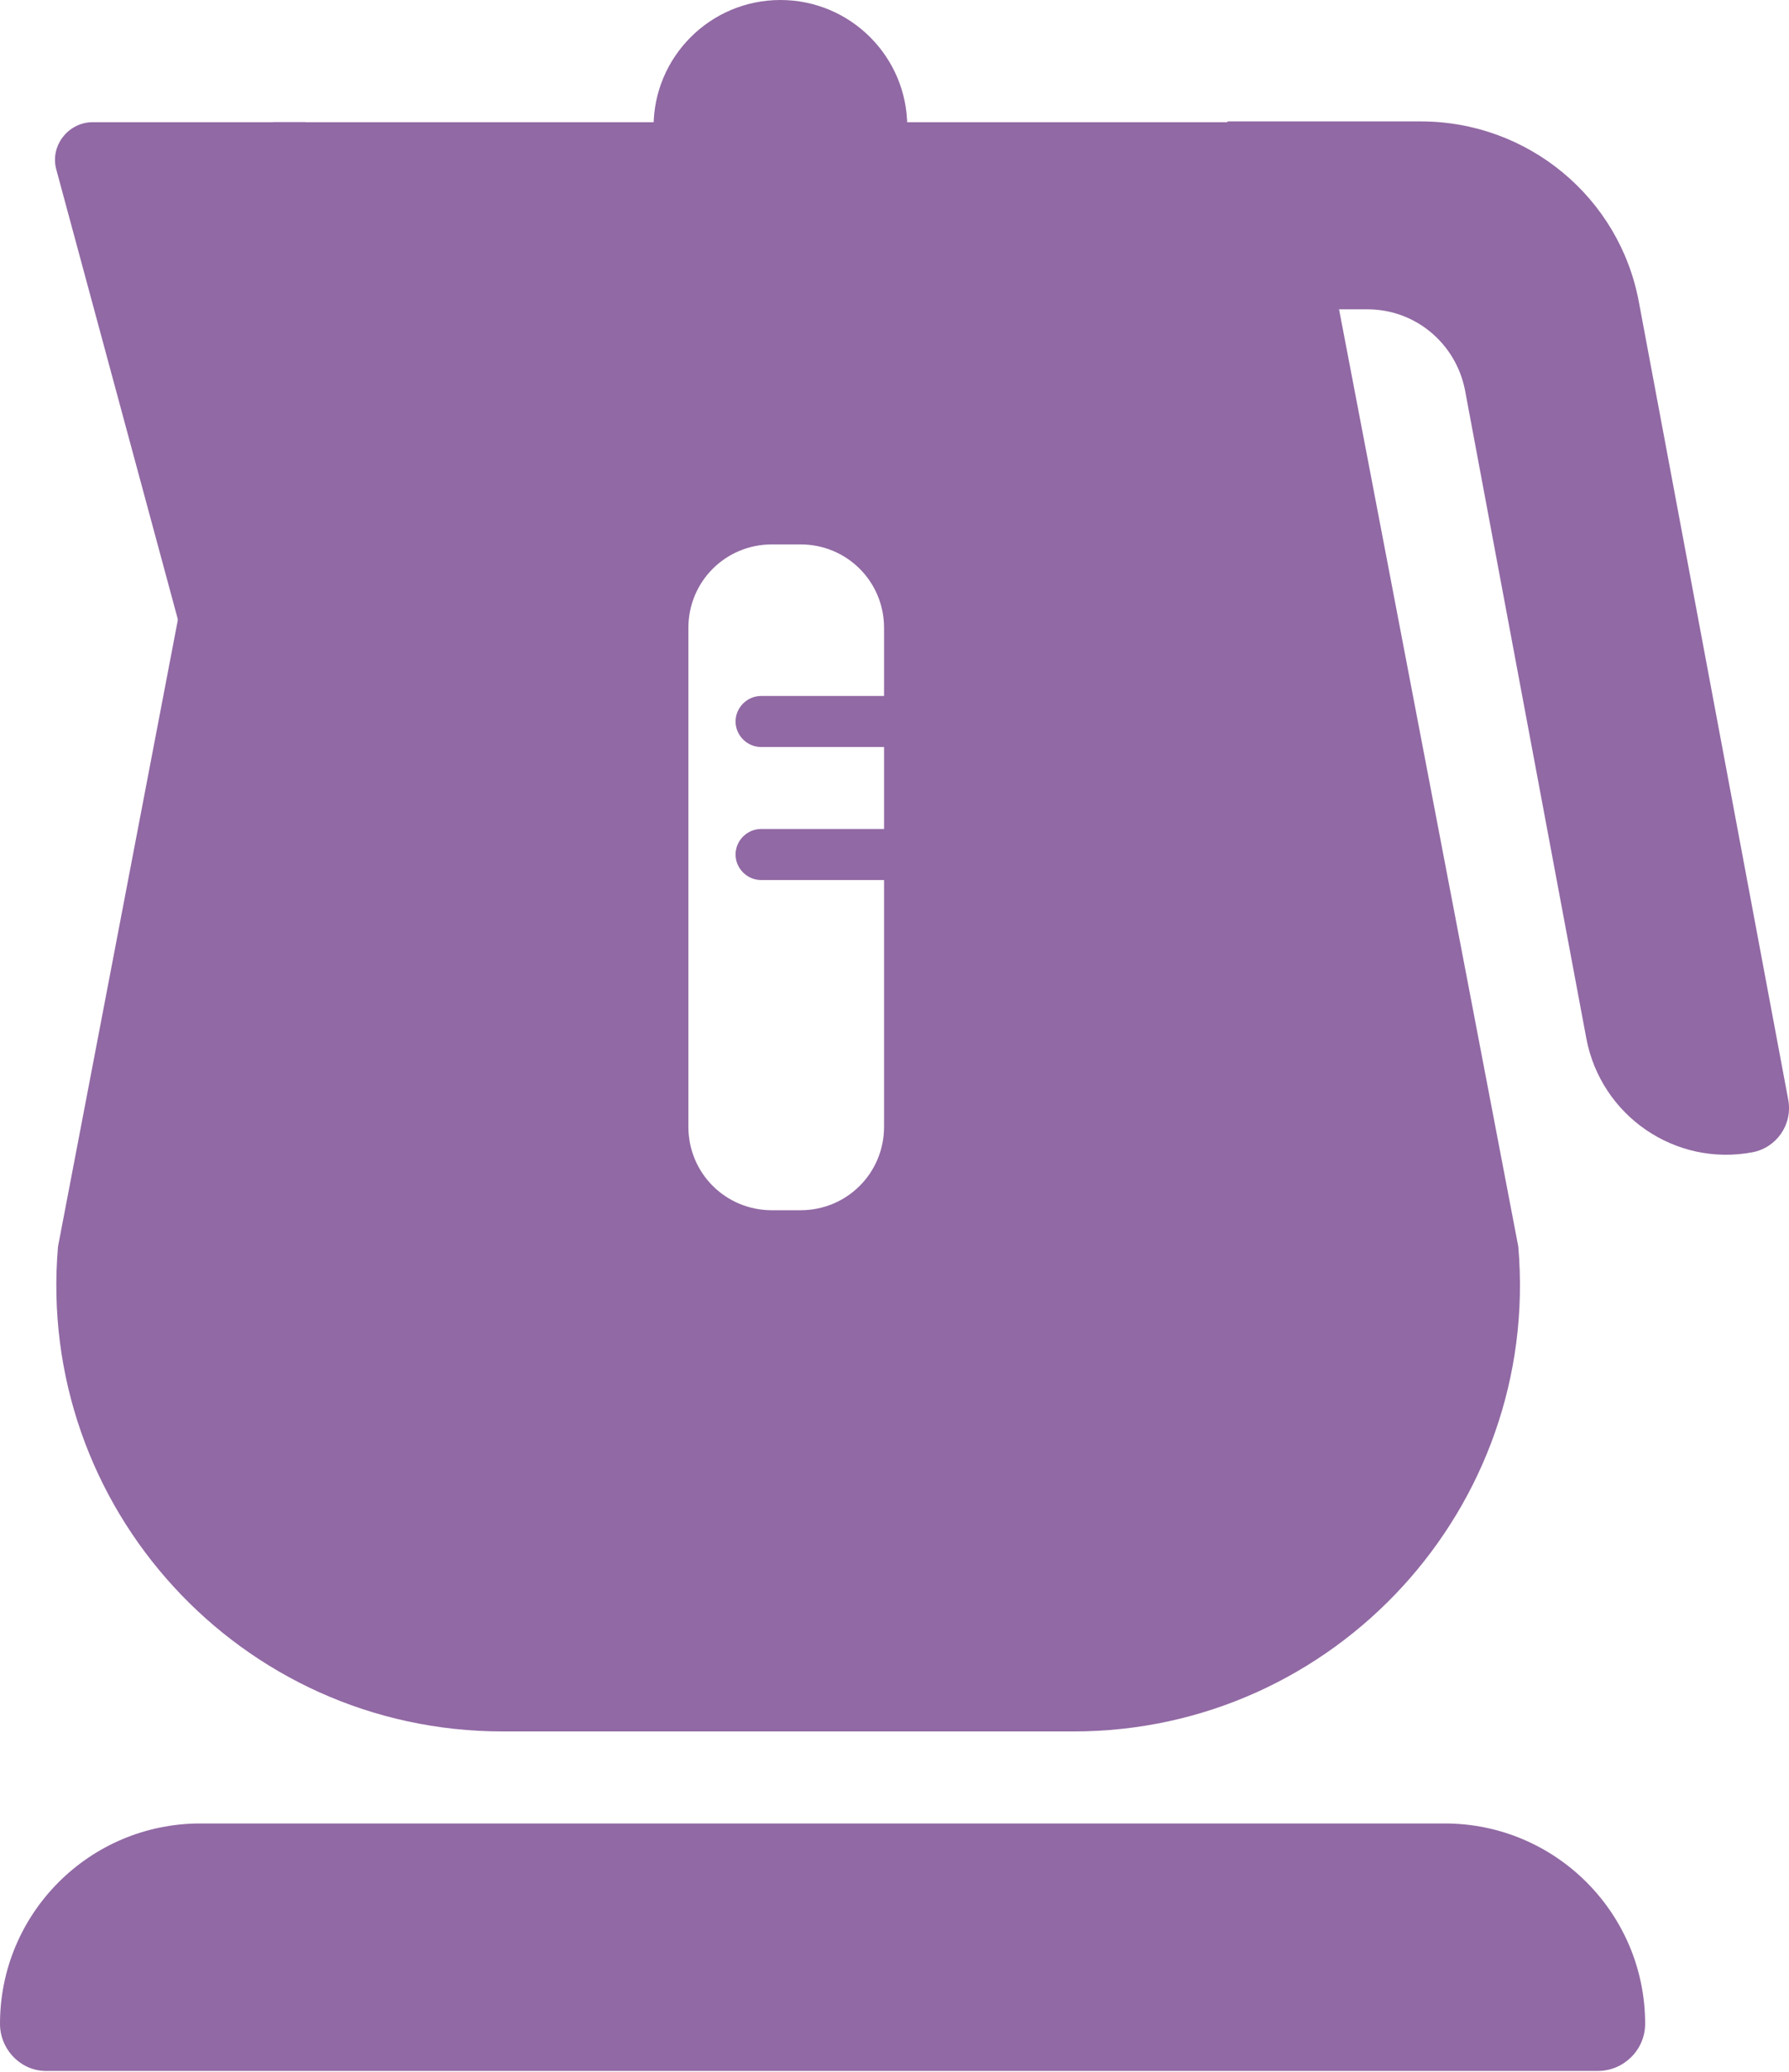
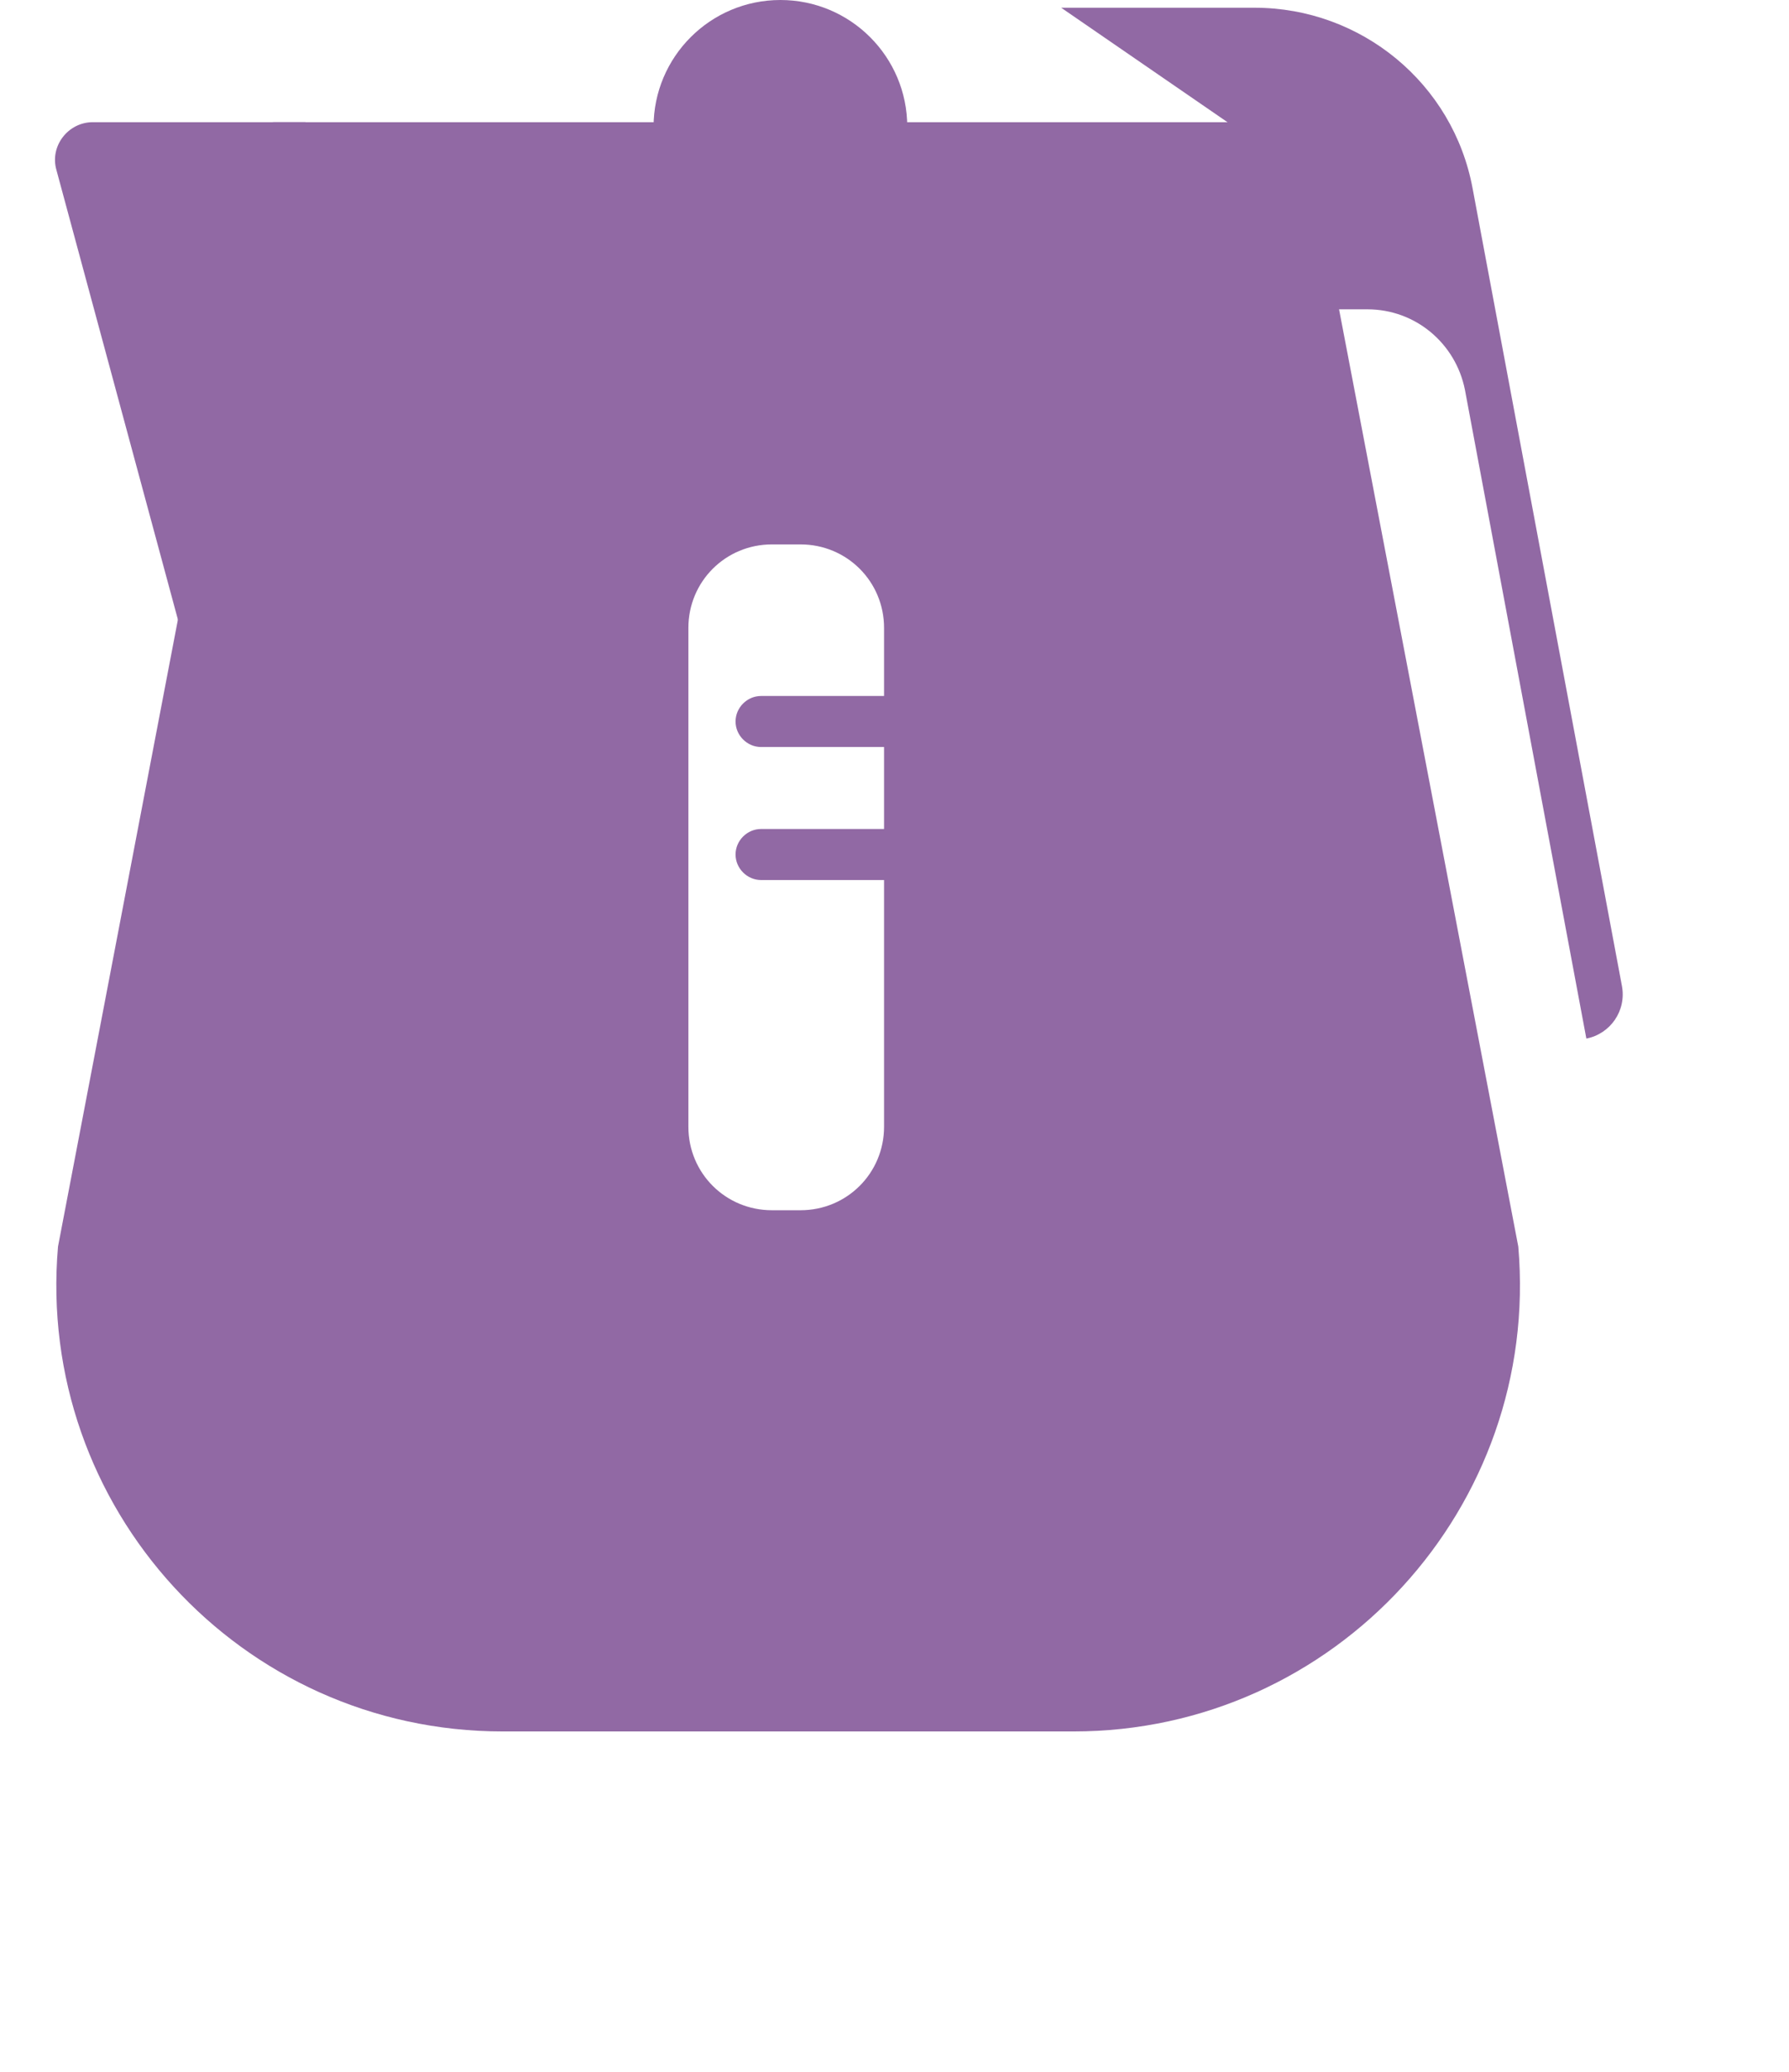
<svg xmlns="http://www.w3.org/2000/svg" id="_レイヤー_2" data-name="レイヤー 2" viewBox="0 0 23.13 26.79">
  <defs>
    <style>
      .cls-1 {
        fill: #9169a4;
      }
    </style>
  </defs>
  <g id="pict">
    <g>
      <path class="cls-1" d="M3.95,1.58H1.2c-.32,0-.56.31-.47.62l2.11,7.81" />
      <circle class="cls-1" cx="10.09" cy="1.64" r="1.64" />
-       <path class="cls-1" d="M15.87,1.58v2.42h1.81c.62,0,1.14.44,1.26,1.04l1.57,8.39c.19,1,1.15,1.66,2.15,1.47h0c.31-.06.52-.36.46-.68l-1.93-10.31c-.25-1.36-1.44-2.34-2.82-2.34h-2.5Z" />
-       <path class="cls-1" d="M2.59,23.58h16.09c1.43,0,2.59,1.16,2.59,2.59h0c0,.34-.28.61-.61.61H.61C.28,26.79,0,26.51,0,26.17H0C0,24.74,1.16,23.58,2.59,23.58Z" />
+       <path class="cls-1" d="M15.87,1.58v2.42h1.81c.62,0,1.14.44,1.26,1.04l1.57,8.39h0c.31-.06.52-.36.46-.68l-1.93-10.31c-.25-1.36-1.44-2.34-2.82-2.34h-2.5Z" />
      <path class="cls-1" d="M19.63,16.12l-2.78-14.54H3.53L.75,16.12c-.29,3.37,2.36,6.27,5.75,6.27h7.38c3.38,0,6.04-2.9,5.75-6.27ZM11.43,14.57c0,.6-.48,1.08-1.08,1.08h-.37c-.6,0-1.08-.48-1.08-1.08v-6.45c0-.6.48-1.08,1.08-1.08h.37c.6,0,1.08.48,1.08,1.08v6.45Z" />
      <path class="cls-1" d="M11.91,9.66h-2.07c-.18,0-.33-.15-.33-.33s.15-.33.33-.33h2.07c.18,0,.33.15.33.33s-.15.33-.33.33Z" />
      <path class="cls-1" d="M11.91,11.38h-2.07c-.18,0-.33-.15-.33-.33s.15-.33.33-.33h2.07c.18,0,.33.15.33.33s-.15.33-.33.33Z" />
    </g>
  </g>
</svg>